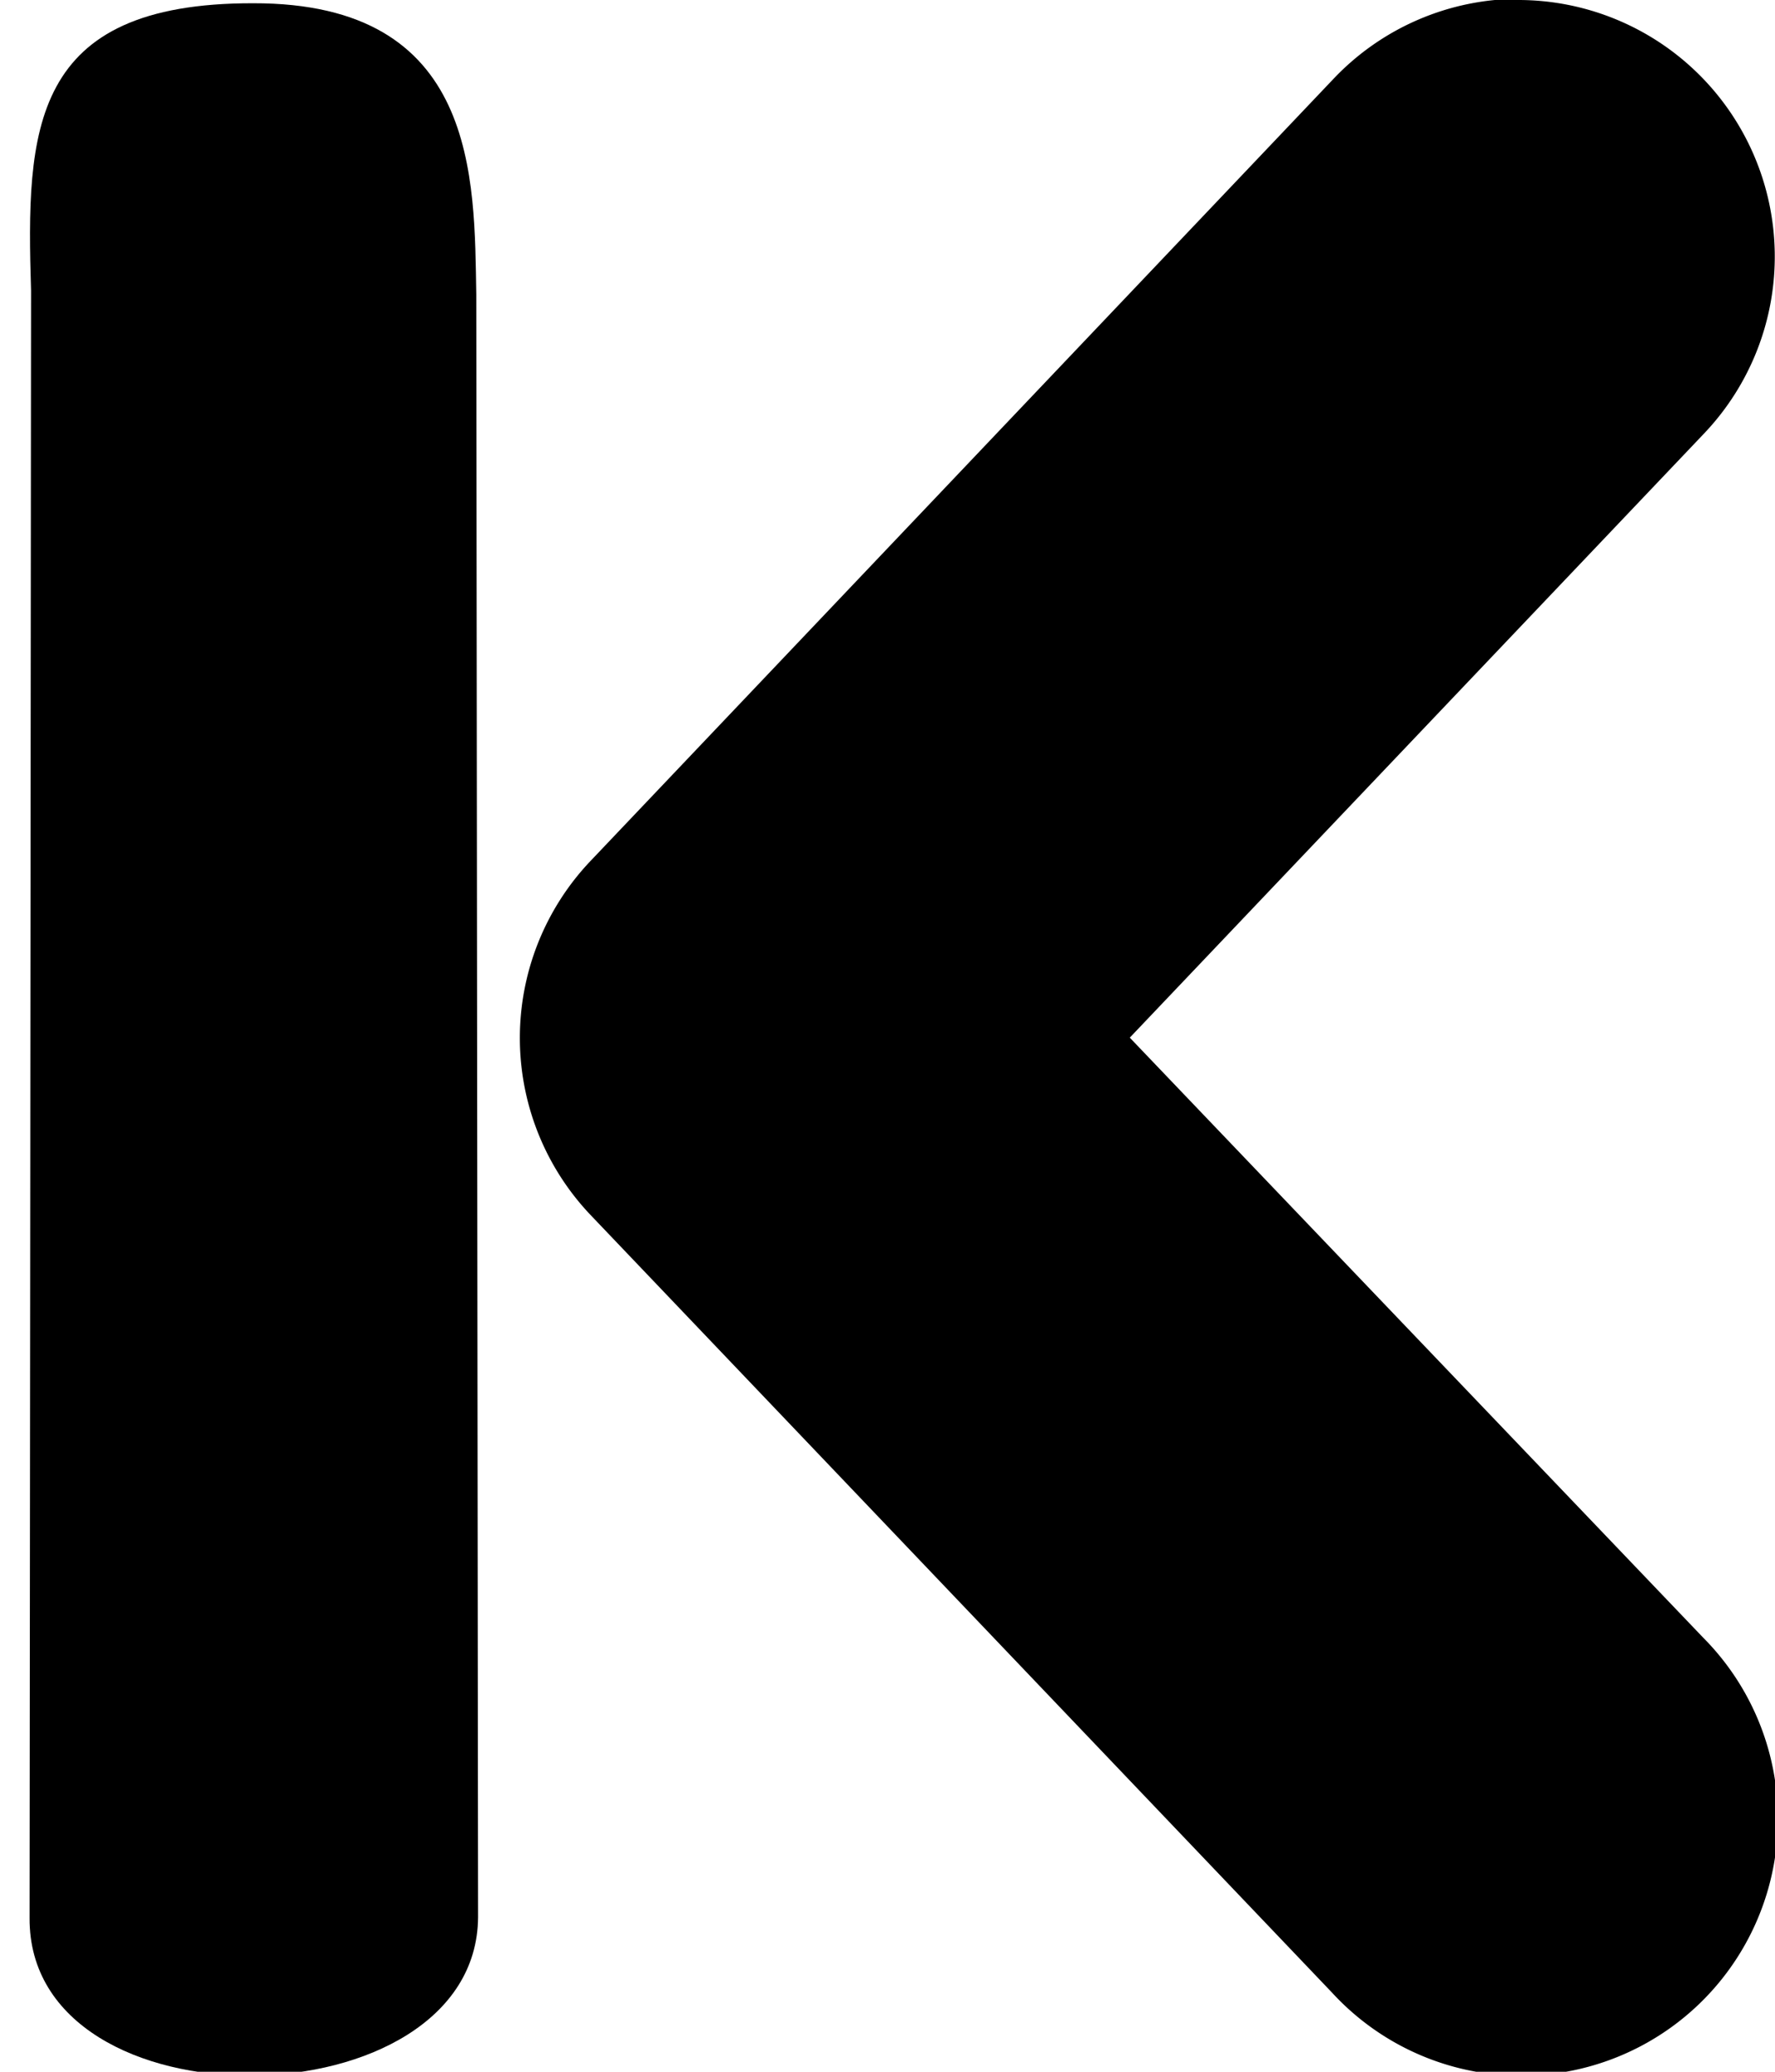
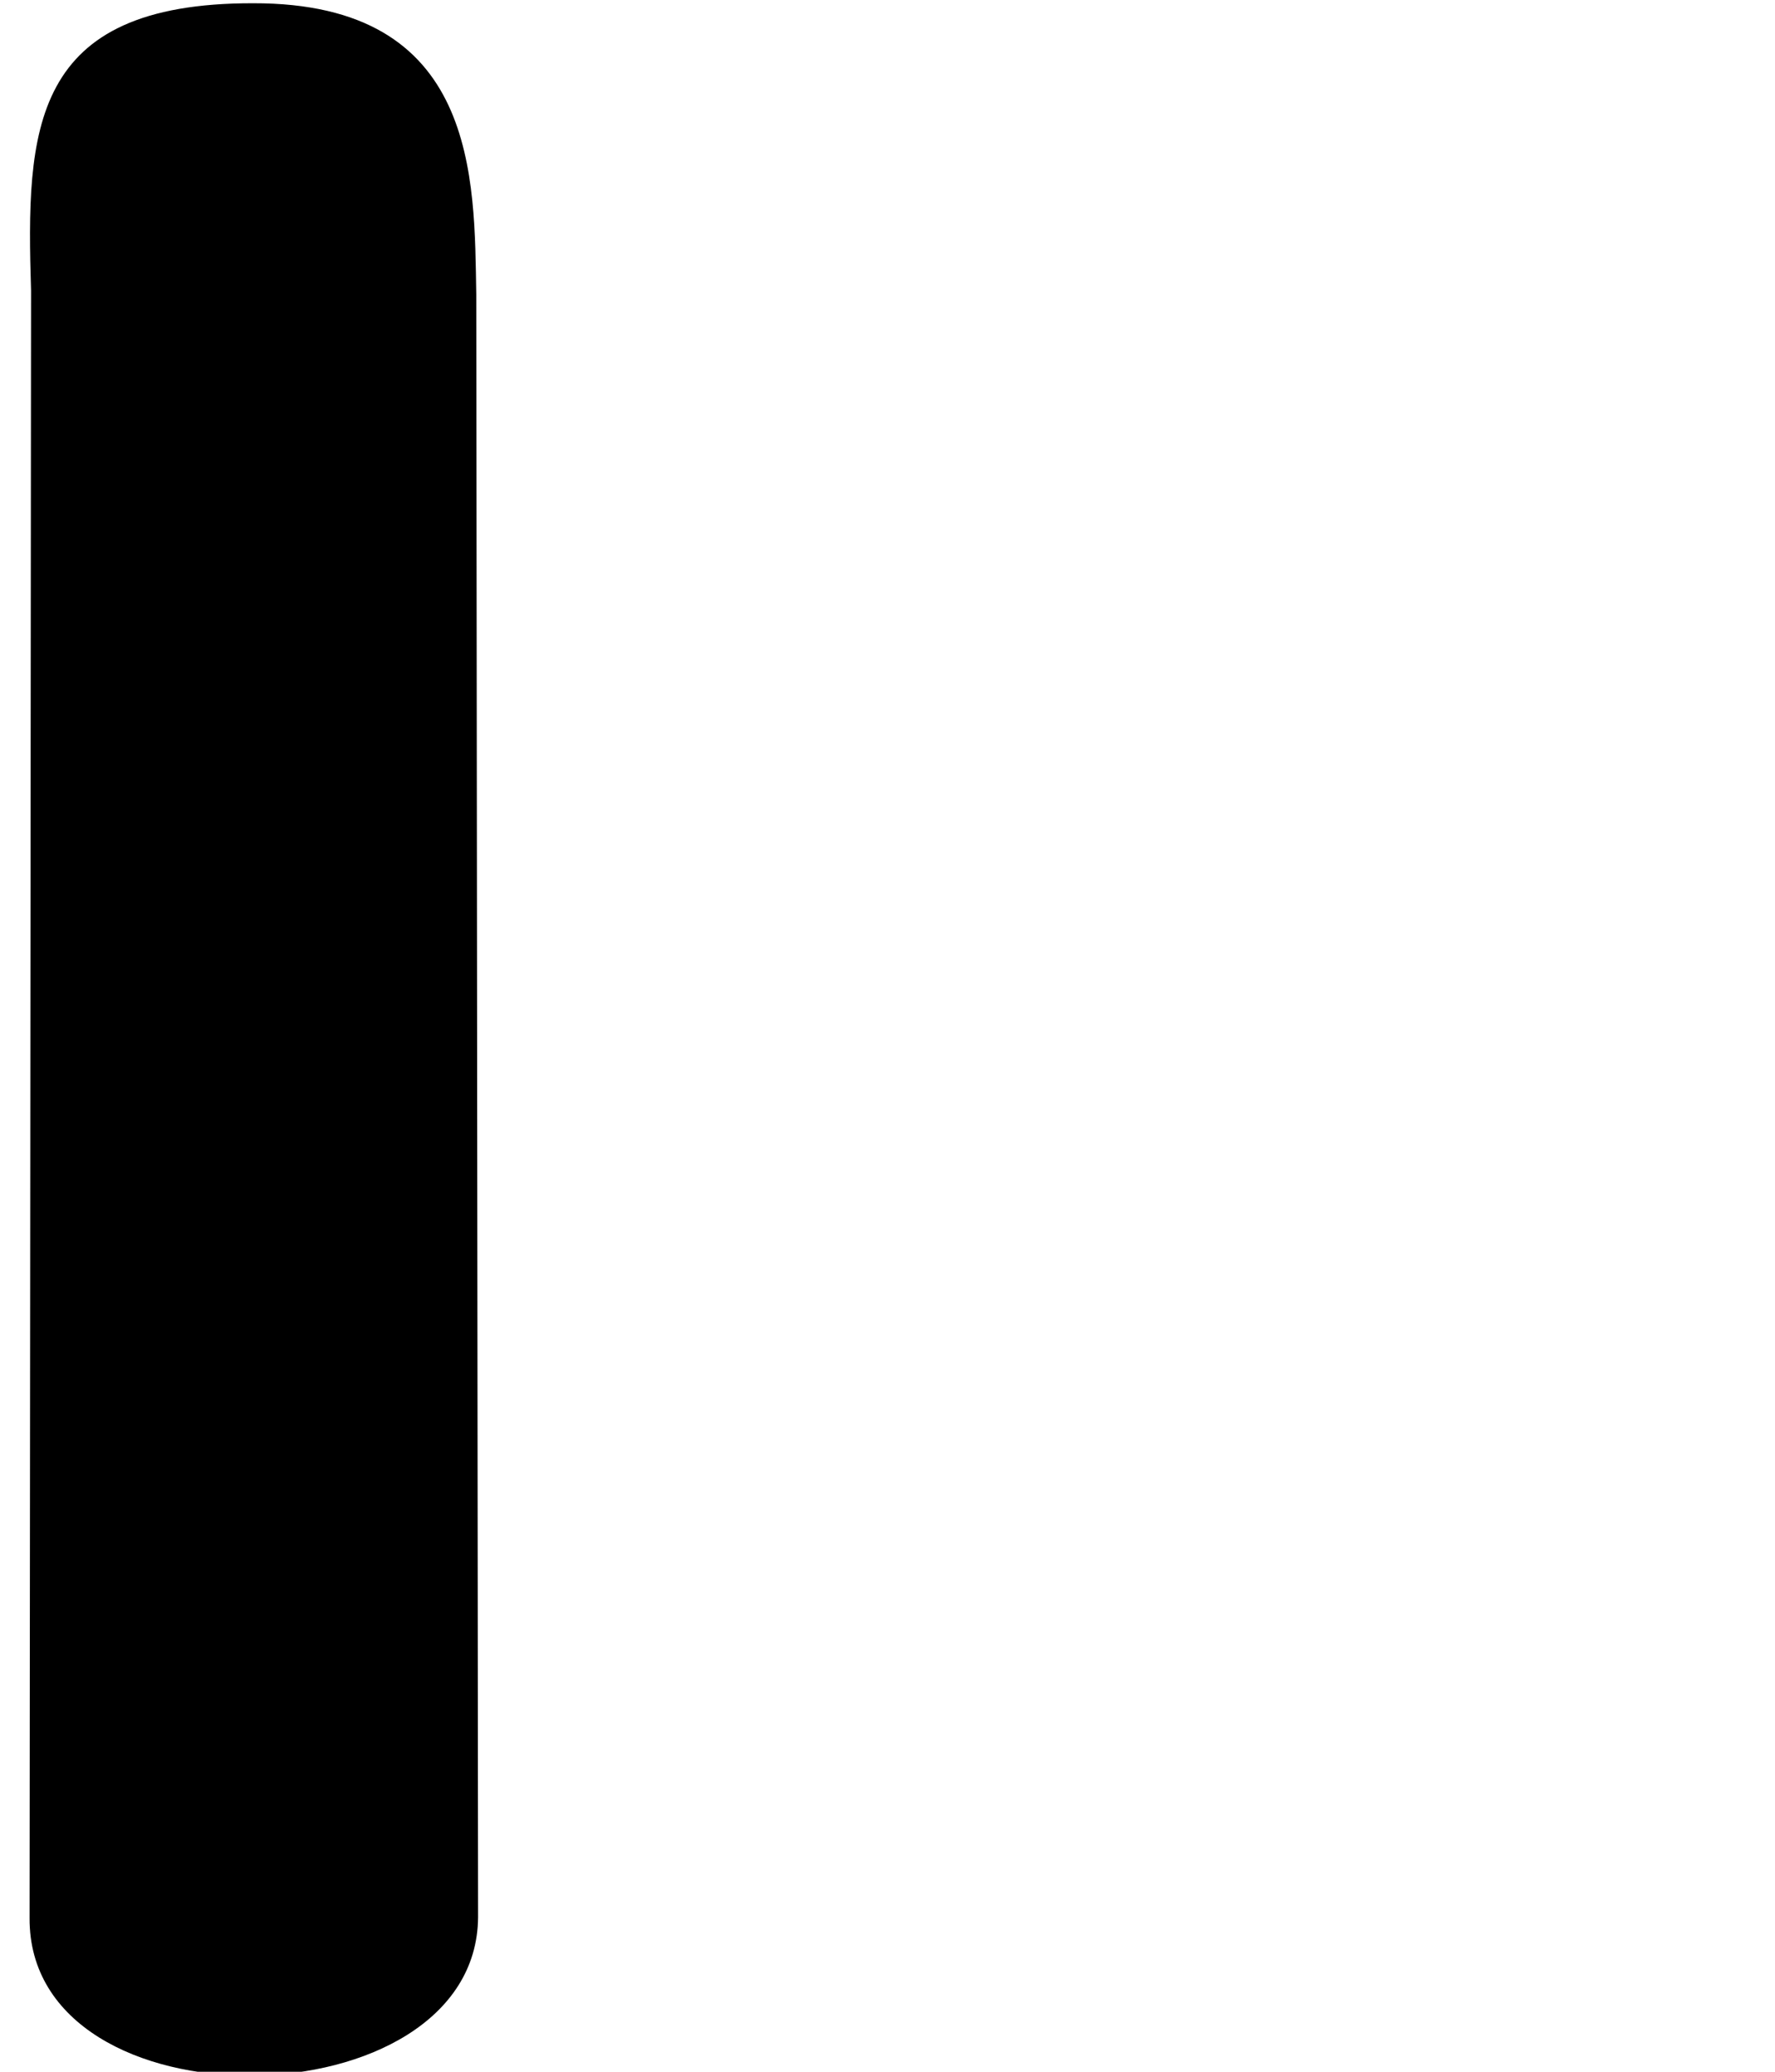
<svg xmlns="http://www.w3.org/2000/svg" xmlns:ns1="http://sodipodi.sourceforge.net/DTD/sodipodi-0.dtd" xmlns:ns2="http://www.inkscape.org/namespaces/inkscape" width="6" height="7" viewBox="0 0 6 7" version="1.1" id="svg859" ns1:docname="chevron_left_pagination_test.svg" ns2:version="0.92.3 (2405546, 2018-03-11)">
  <defs id="defs863" />
  <ns1:namedview pagecolor="#ffffff" bordercolor="#666666" borderopacity="1" objecttolerance="10" gridtolerance="10" guidetolerance="10" ns2:pageopacity="0" ns2:pageshadow="2" ns2:window-width="1740" ns2:window-height="1228" id="namedview861" showgrid="false" ns2:zoom="110.57143" ns2:cx="2.1229999" ns2:cy="3.5" ns2:window-x="0" ns2:window-y="0" ns2:window-maximized="0" ns2:current-layer="svg859" />
  <g id="Groupe_70" data-name="Groupe 70" transform="rotate(180,49.499,68.5)">
    <g id="Groupe_17" data-name="Groupe 17" transform="translate(92.999,130.001)">
-       <path id="Tracé_133" data-name="Tracé 133" d="m 93.867,137 a 0.867,0.867 0 0 1 -0.629,-1.465 l 1.941,-2.041 -1.938,-2.027 a 0.868,0.868 0 1 1 1.254,-1.2 L 97,132.893 a 0.868,0.868 0 0 1 0,1.2 l -2.51,2.641 a 0.866,0.866 0 0 1 -0.629,0.27 z m 0,0" transform="translate(-92.999,-130.001)" ns2:connector-curvature="0" />
-     </g>
+       </g>
  </g>
  <path id="Tracé_133-9" data-name="Tracé 133" d="M 0.855,0.011 C 1.618,0.009 1.603,0.605 1.61,0.995 l 0.006,5.483 c -0.005,0.7 -1.521,0.726 -1.516,0.002 l 0.005,-5.497 C 0.088,0.438 0.101,0.01 0.855,0.011 Z" ns2:connector-curvature="0" ns1:nodetypes="cccccc" style="stroke-width:1.07" />
</svg>